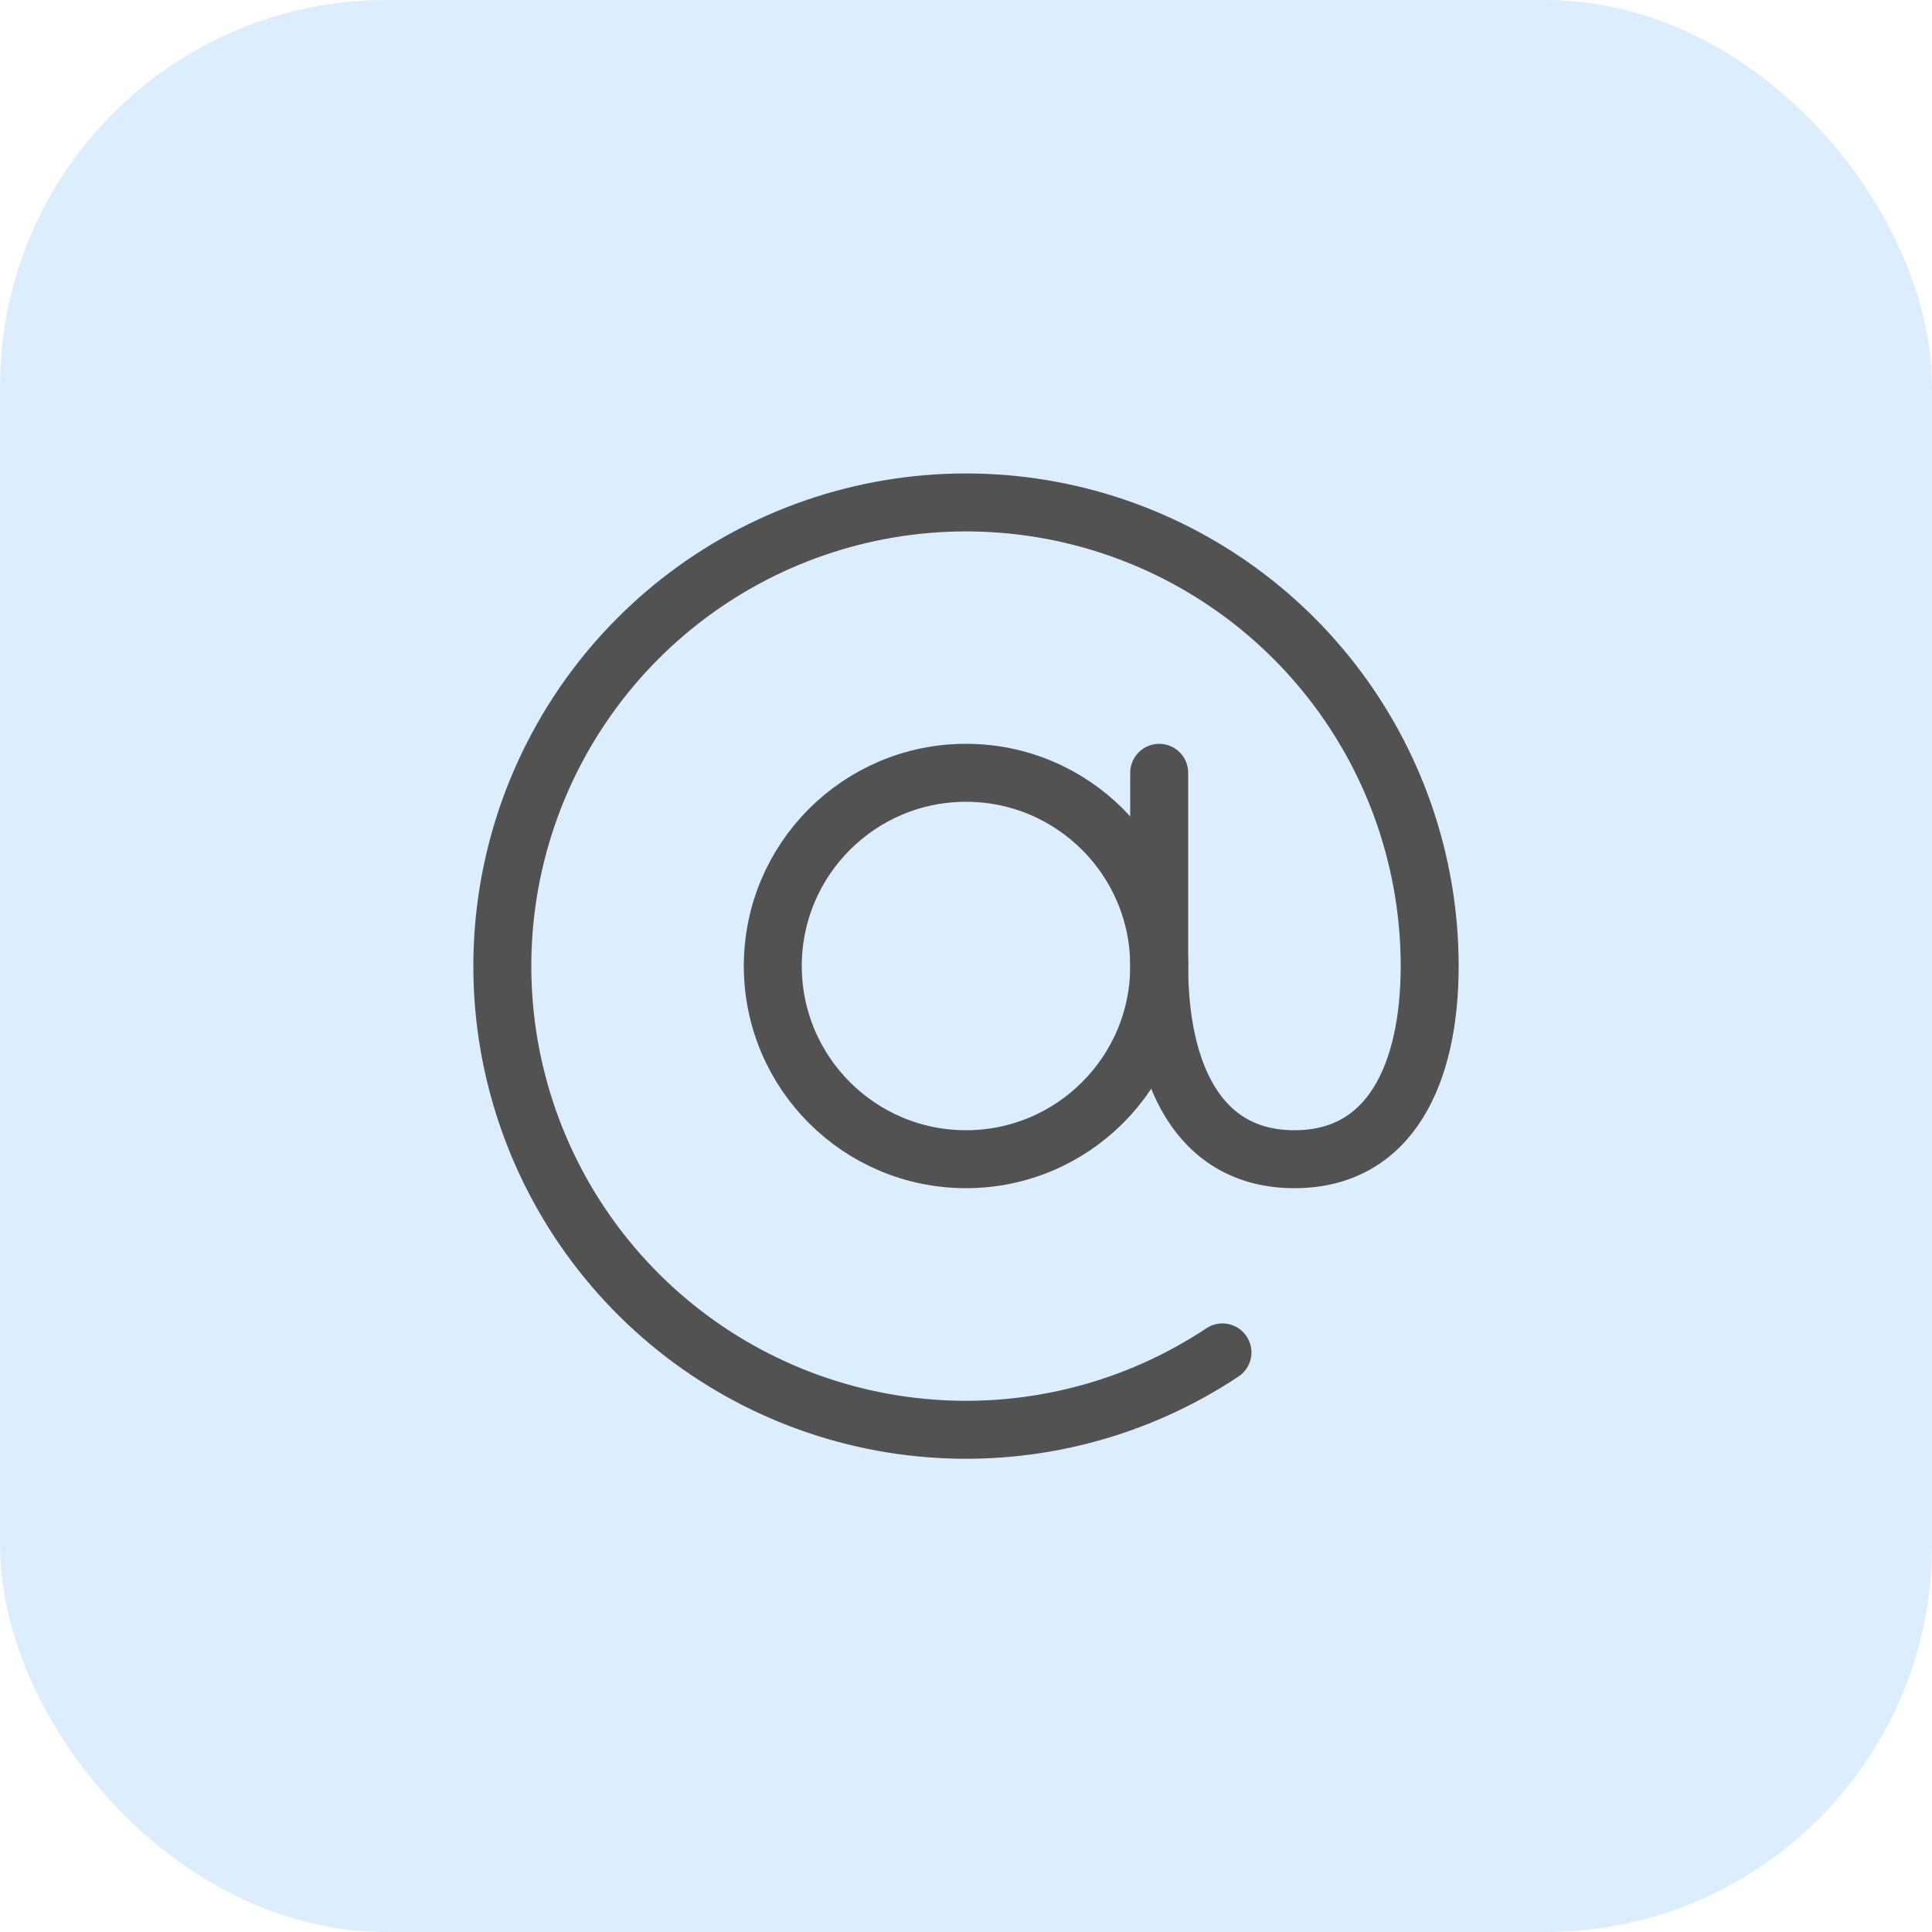
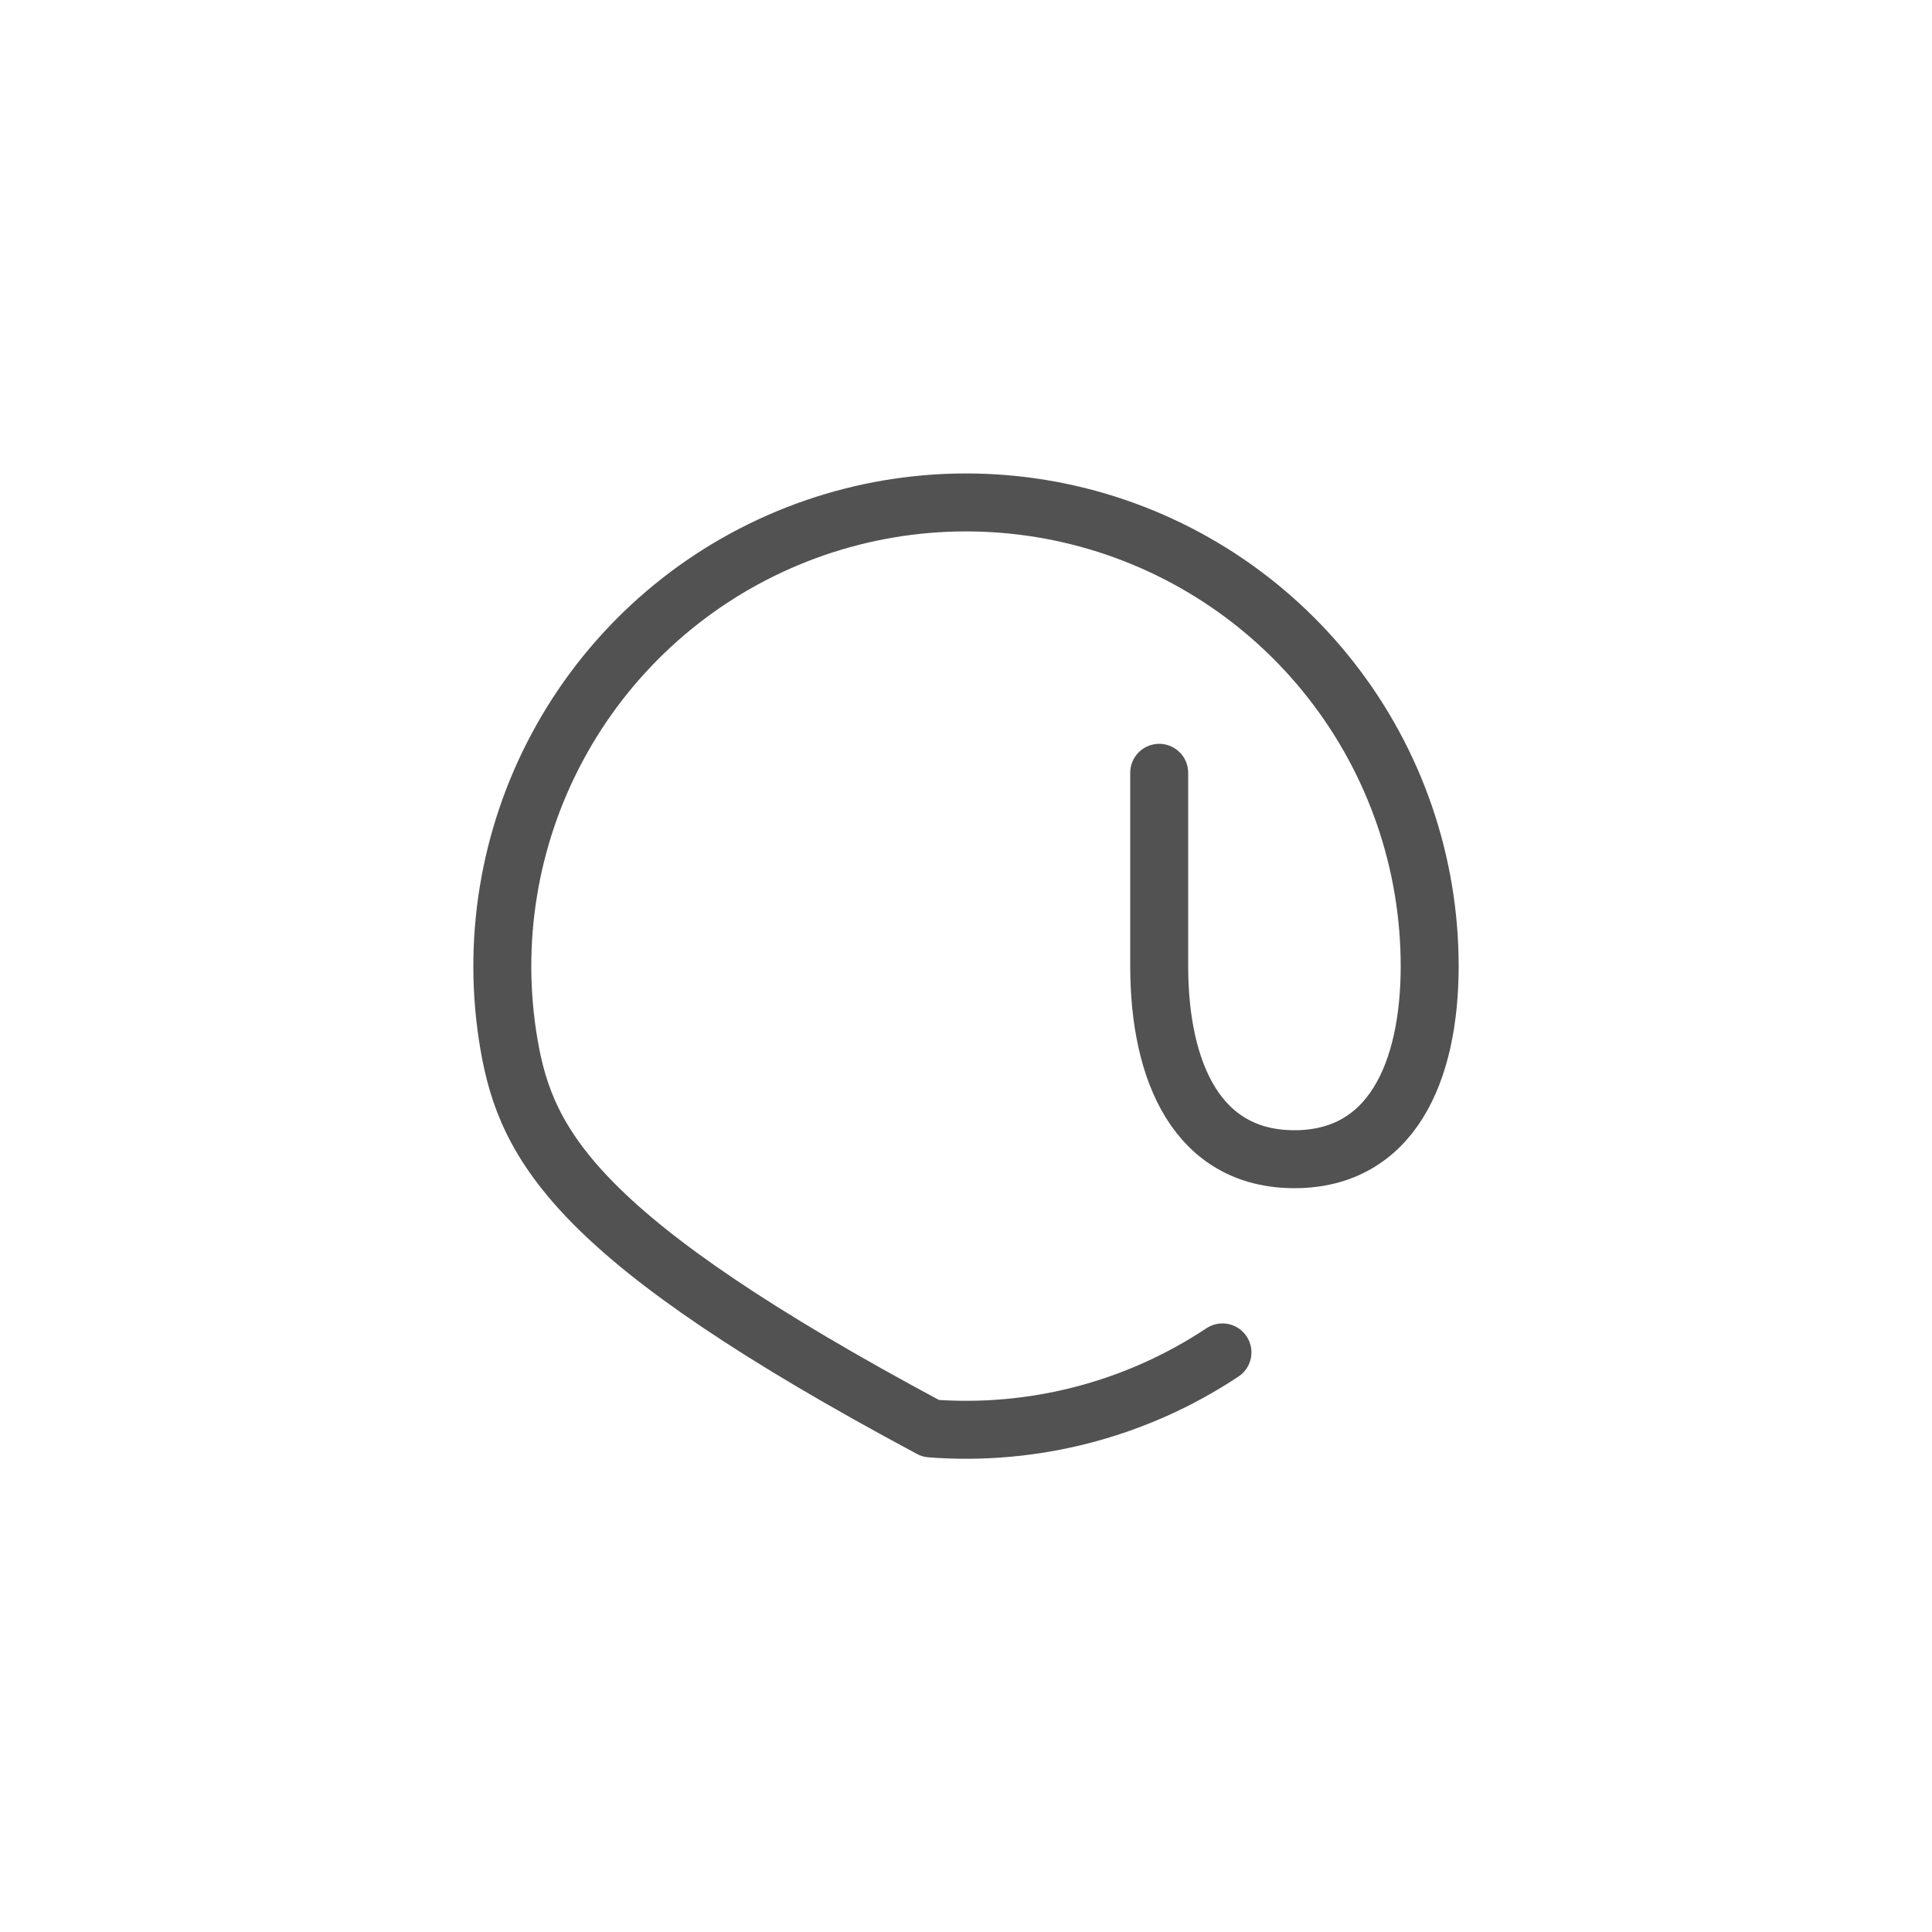
<svg xmlns="http://www.w3.org/2000/svg" width="50" height="50" viewBox="0 0 50 50" fill="none">
-   <rect width="50" height="50" rx="10" fill="#1A91F8" fill-opacity="0.15" />
-   <path d="M25 30C27.761 30 30 27.761 30 25C30 22.239 27.761 20 25 20C22.239 20 20 22.239 20 25C20 27.761 22.239 30 25 30Z" stroke="#525252" stroke-width="1.5" stroke-linecap="round" stroke-linejoin="round" />
-   <path d="M31.637 35C29.41 36.479 26.753 37.172 24.087 36.968C21.421 36.765 18.899 35.677 16.922 33.877C14.945 32.077 13.626 29.669 13.173 27.034C12.721 24.399 13.161 21.688 14.425 19.332C15.688 16.976 17.702 15.109 20.148 14.028C22.593 12.947 25.329 12.713 27.922 13.364C30.515 14.015 32.817 15.514 34.461 17.622C36.106 19.73 36.999 22.326 37 25C37 27.763 36 30 33.5 30C31 30 30 27.763 30 25V20" stroke="#525252" stroke-width="1.5" stroke-linecap="round" stroke-linejoin="round" />
+   <path d="M31.637 35C29.41 36.479 26.753 37.172 24.087 36.968C14.945 32.077 13.626 29.669 13.173 27.034C12.721 24.399 13.161 21.688 14.425 19.332C15.688 16.976 17.702 15.109 20.148 14.028C22.593 12.947 25.329 12.713 27.922 13.364C30.515 14.015 32.817 15.514 34.461 17.622C36.106 19.73 36.999 22.326 37 25C37 27.763 36 30 33.5 30C31 30 30 27.763 30 25V20" stroke="#525252" stroke-width="1.5" stroke-linecap="round" stroke-linejoin="round" />
</svg>